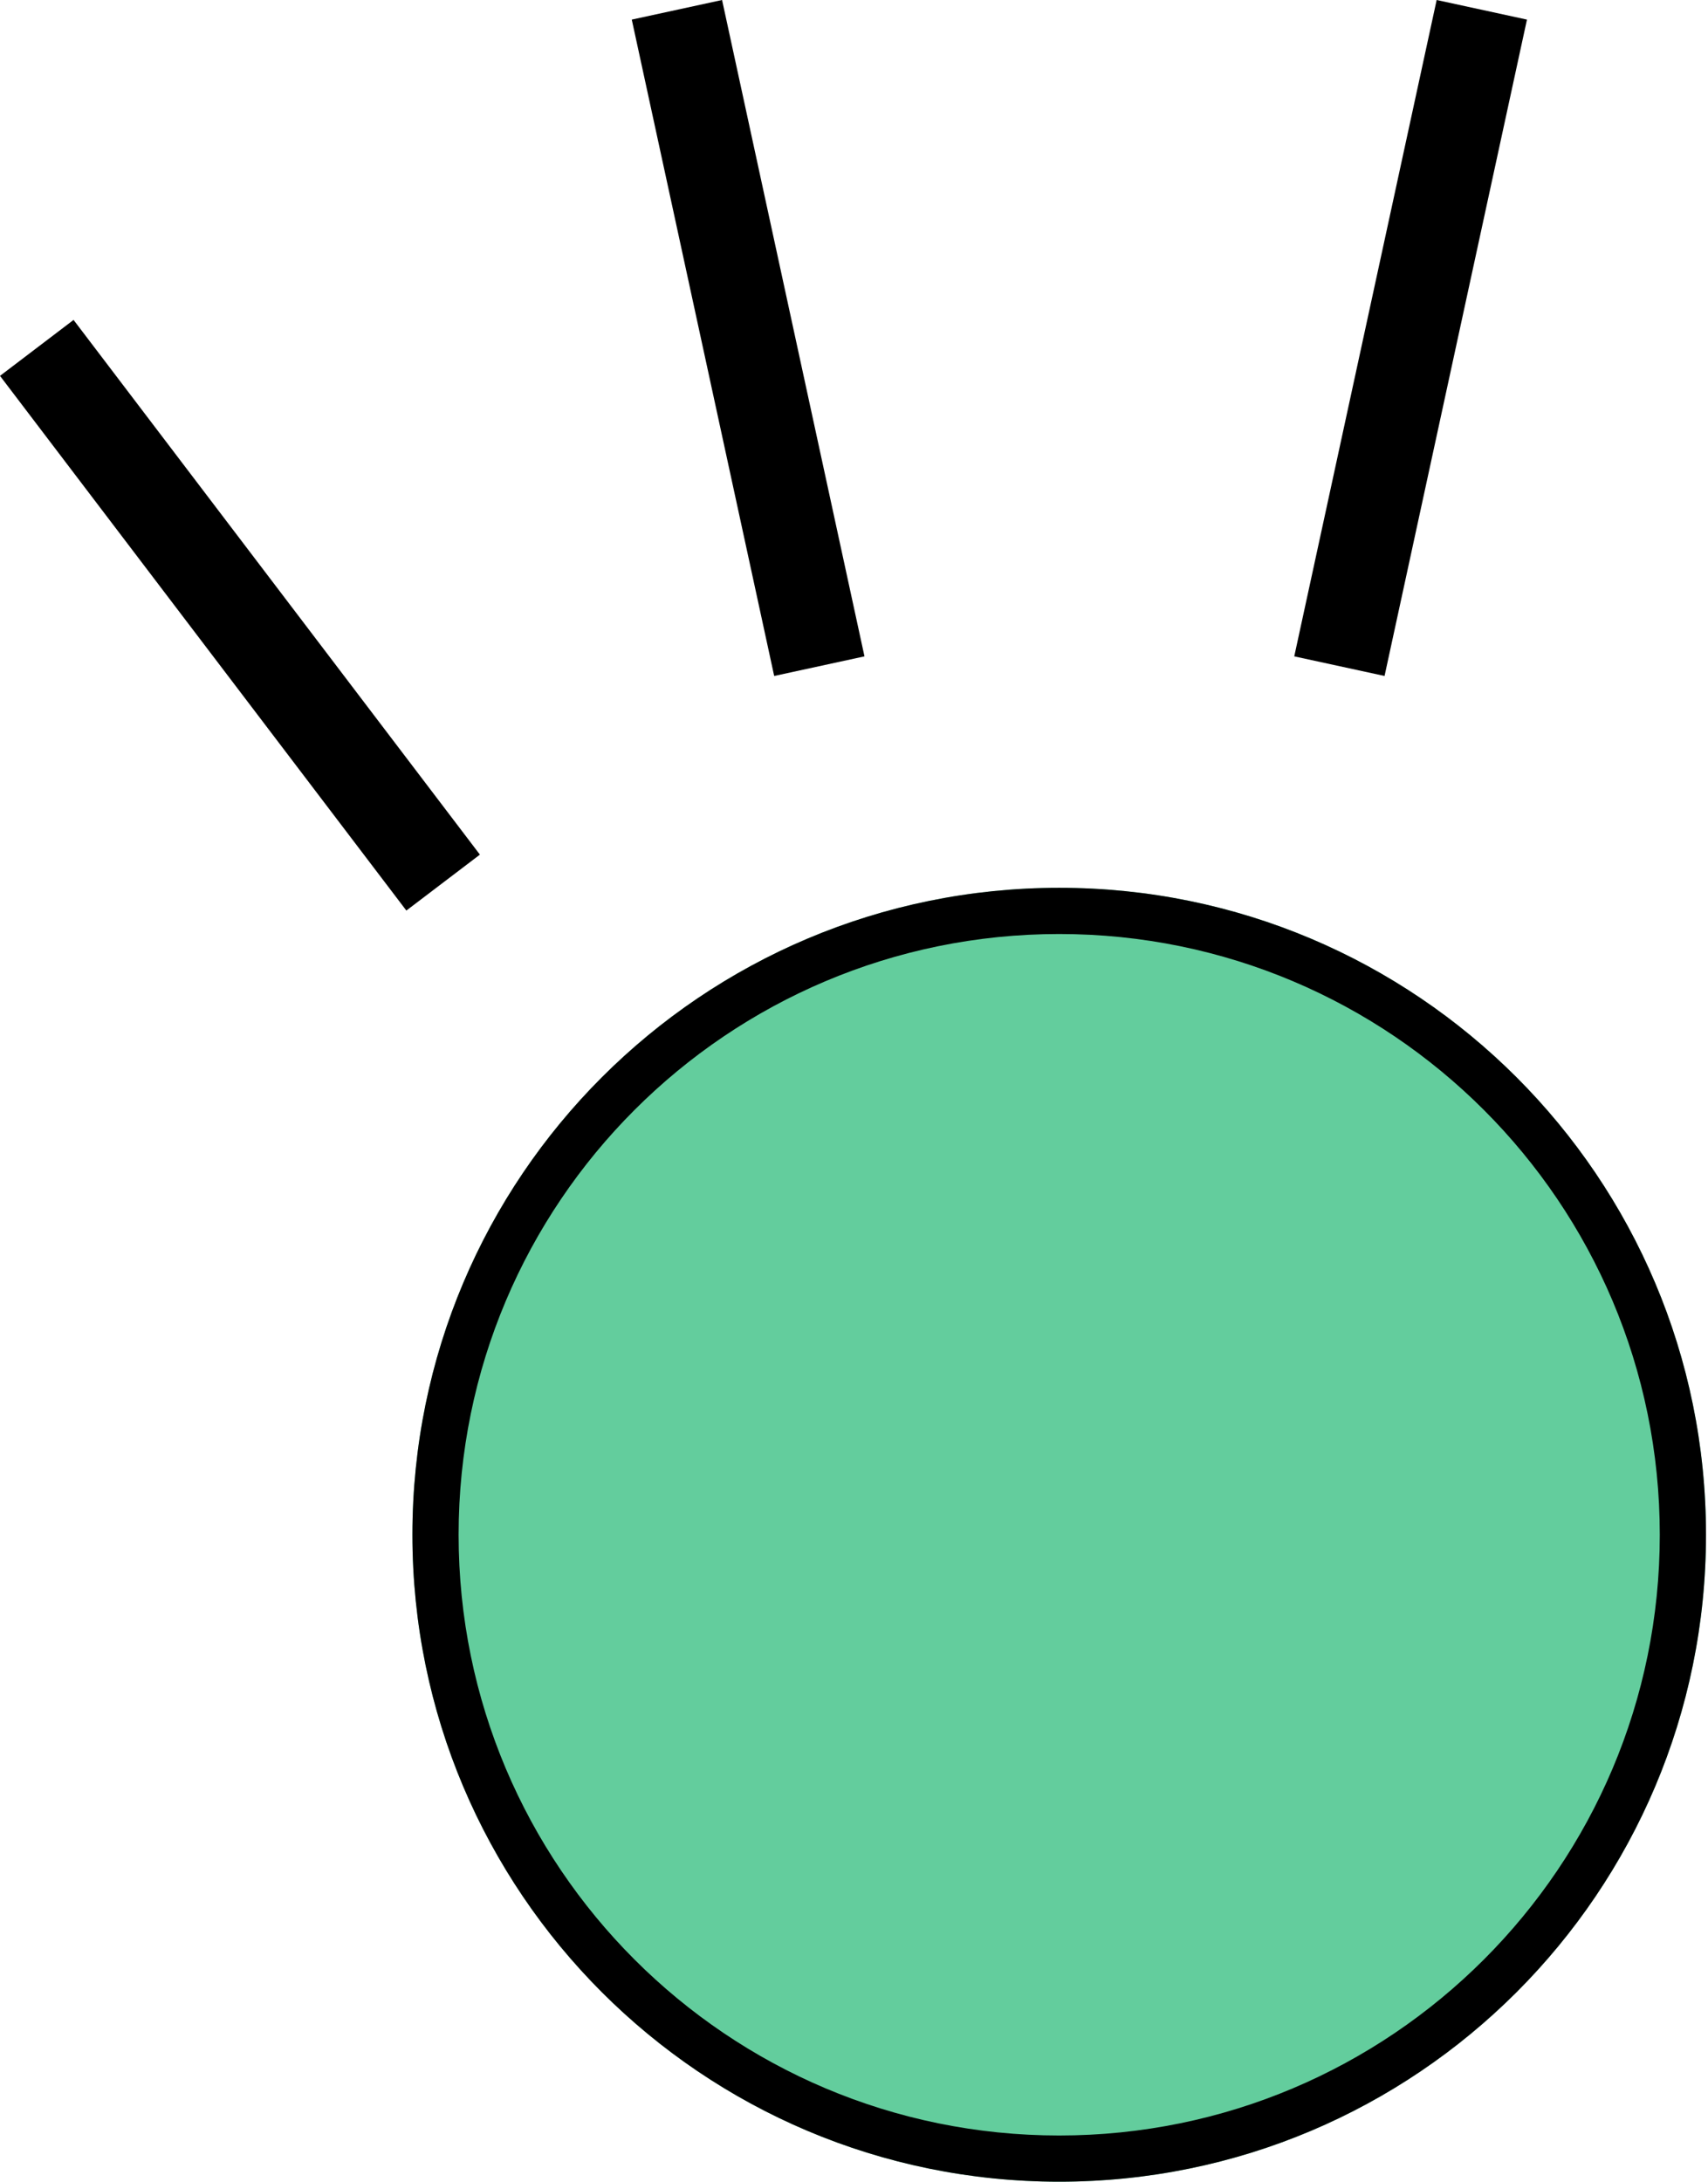
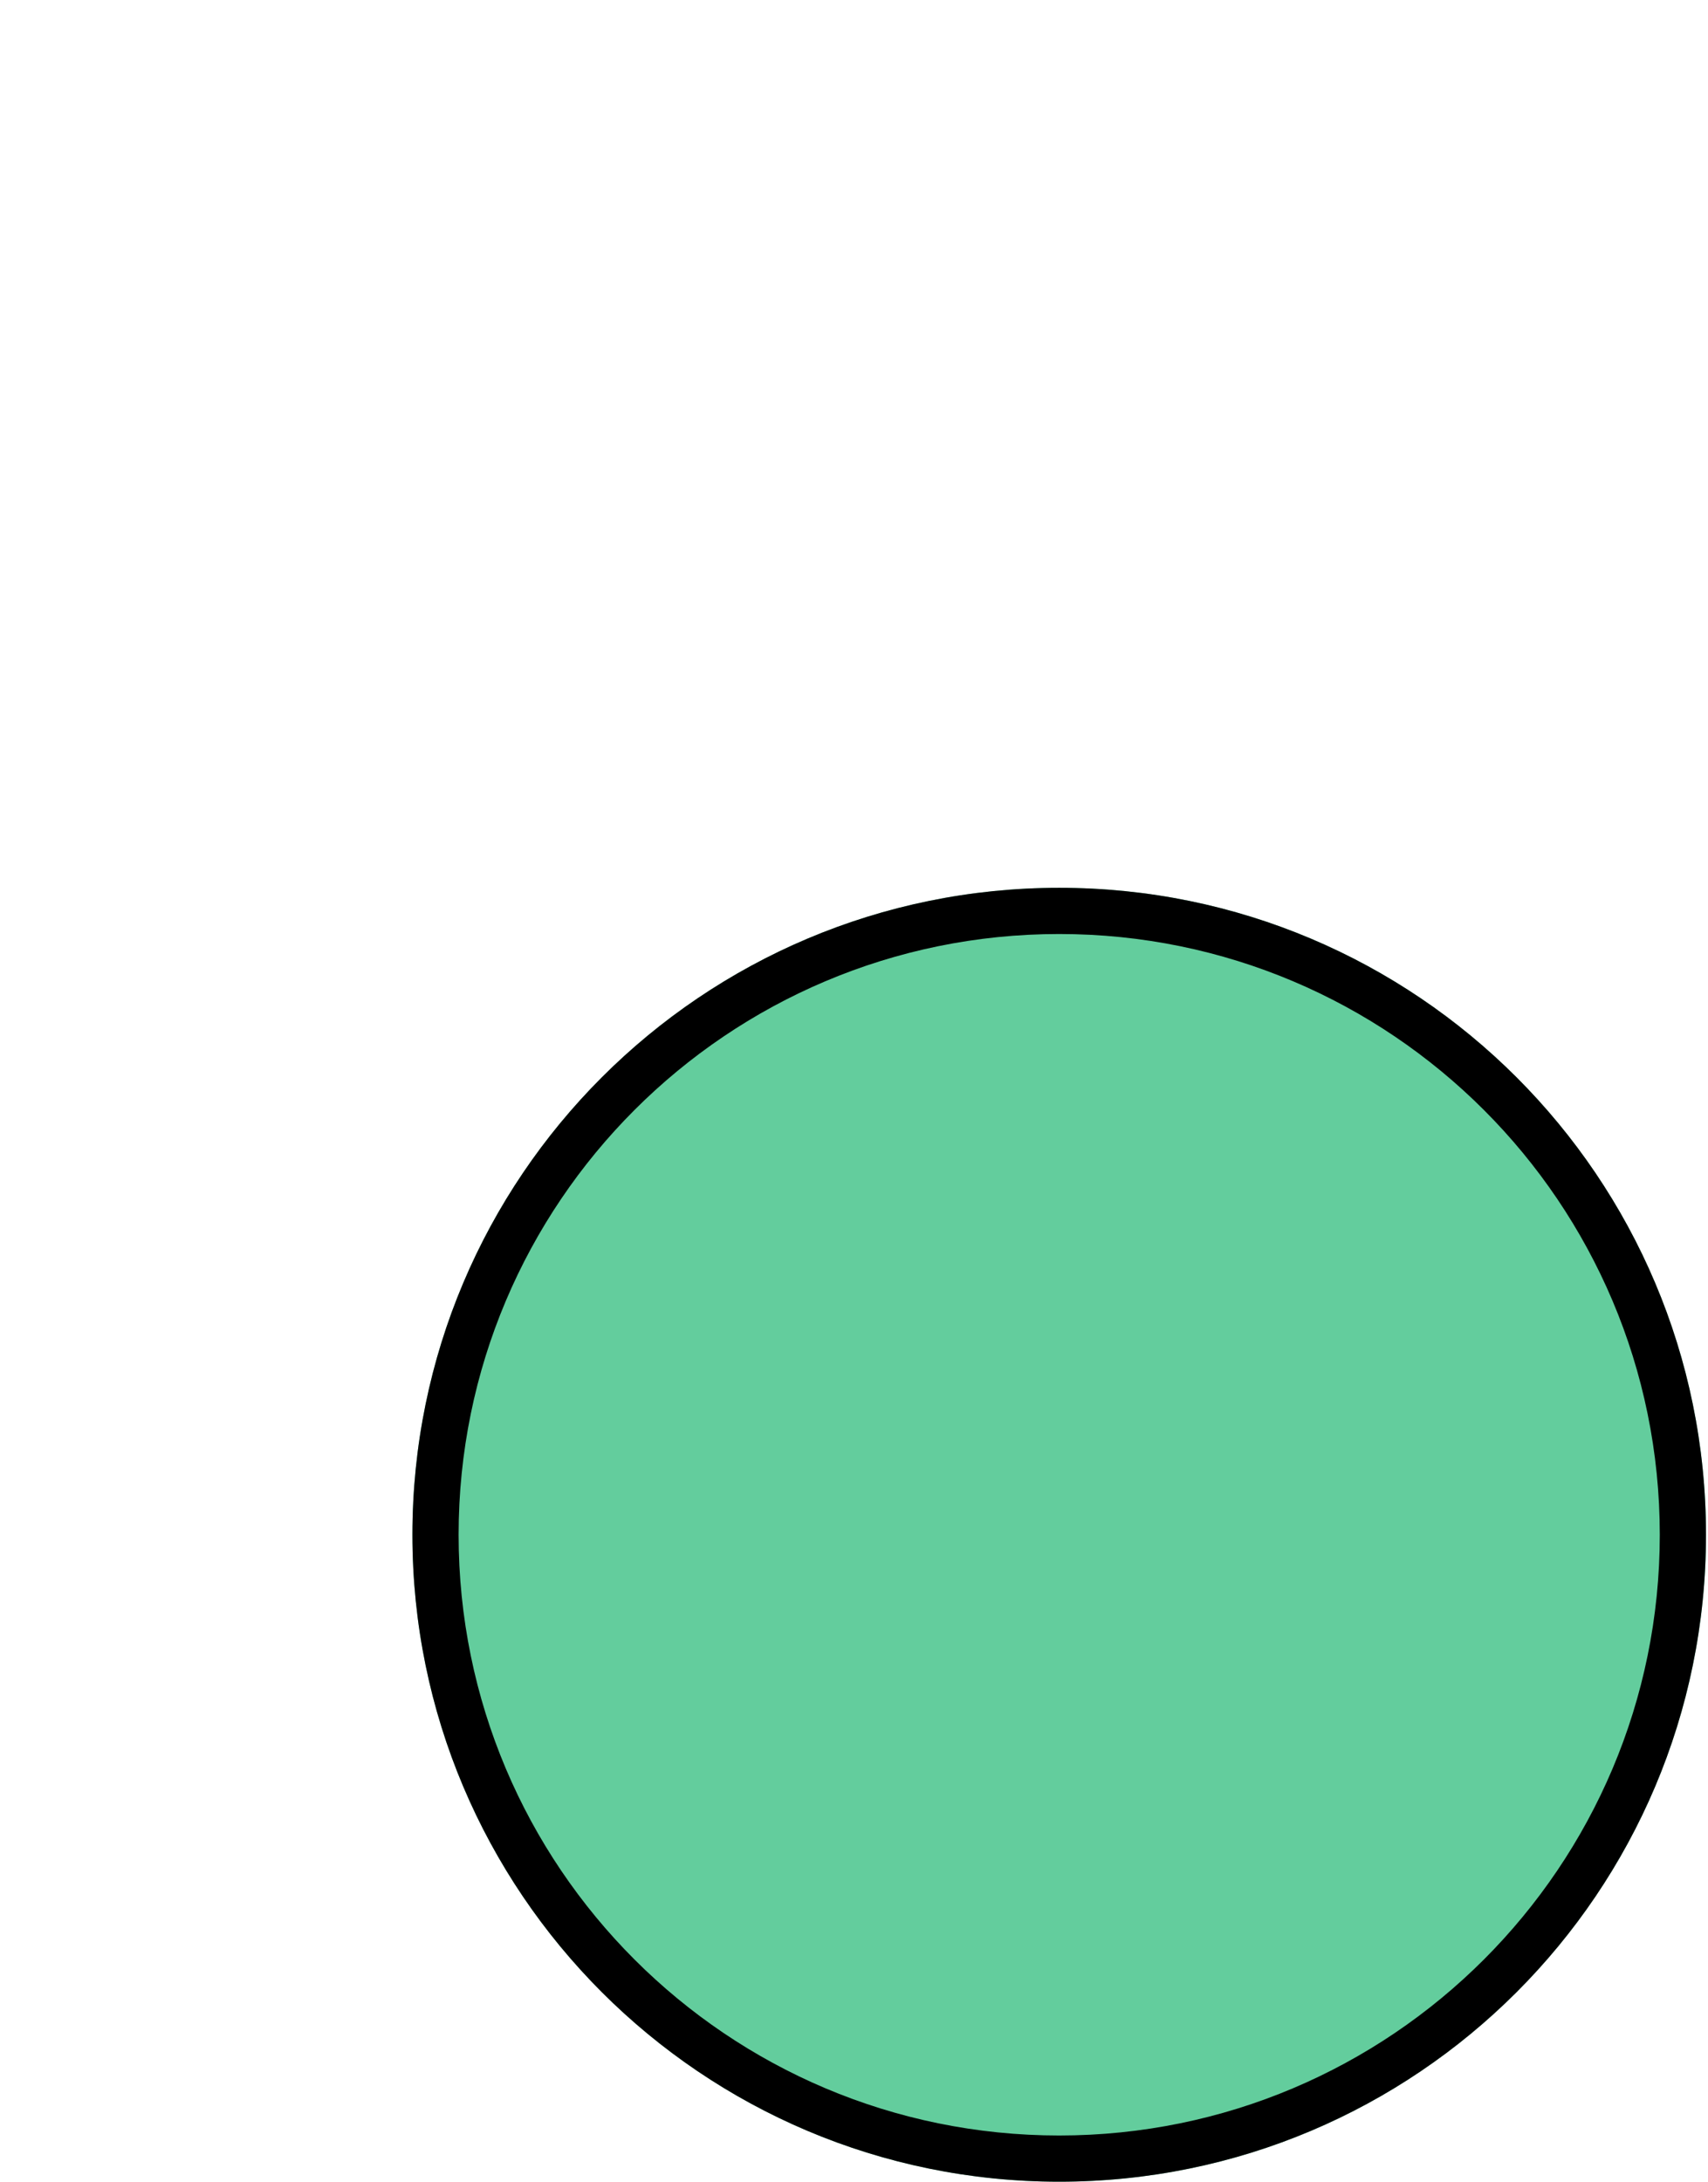
<svg xmlns="http://www.w3.org/2000/svg" width="148" height="189" viewBox="0 0 148 189" fill="none">
  <path d="M147.826 132.955C147.826 163.908 122.733 189 91.781 189C60.828 189 35.736 163.908 35.736 132.955C35.736 102.002 60.828 76.91 91.781 76.91C122.733 76.91 147.826 102.002 147.826 132.955Z" fill="#63CD9D" />
  <path fill-rule="evenodd" clip-rule="evenodd" d="M91.781 184.997C120.523 184.997 143.822 161.697 143.822 132.955C143.822 104.213 120.523 80.913 91.781 80.913C63.039 80.913 39.739 104.213 39.739 132.955C39.739 161.697 63.039 184.997 91.781 184.997ZM91.781 189C122.733 189 147.826 163.908 147.826 132.955C147.826 102.002 122.733 76.91 91.781 76.91C60.828 76.91 35.736 102.002 35.736 132.955C35.736 163.908 60.828 189 91.781 189Z" fill="black" />
-   <path fill-rule="evenodd" clip-rule="evenodd" d="M35.211 78.881L-0 32.561L6.374 27.715L41.585 74.036L35.211 78.881Z" fill="black" />
-   <path fill-rule="evenodd" clip-rule="evenodd" d="M67.084 58.559L54.744 1.698L62.568 3.06904e-05L74.908 56.861L67.084 58.559Z" fill="black" />
-   <path fill-rule="evenodd" clip-rule="evenodd" d="M119.973 58.559L132.313 1.698L124.488 3.06904e-05L112.149 56.861L119.973 58.559Z" fill="black" />
</svg>